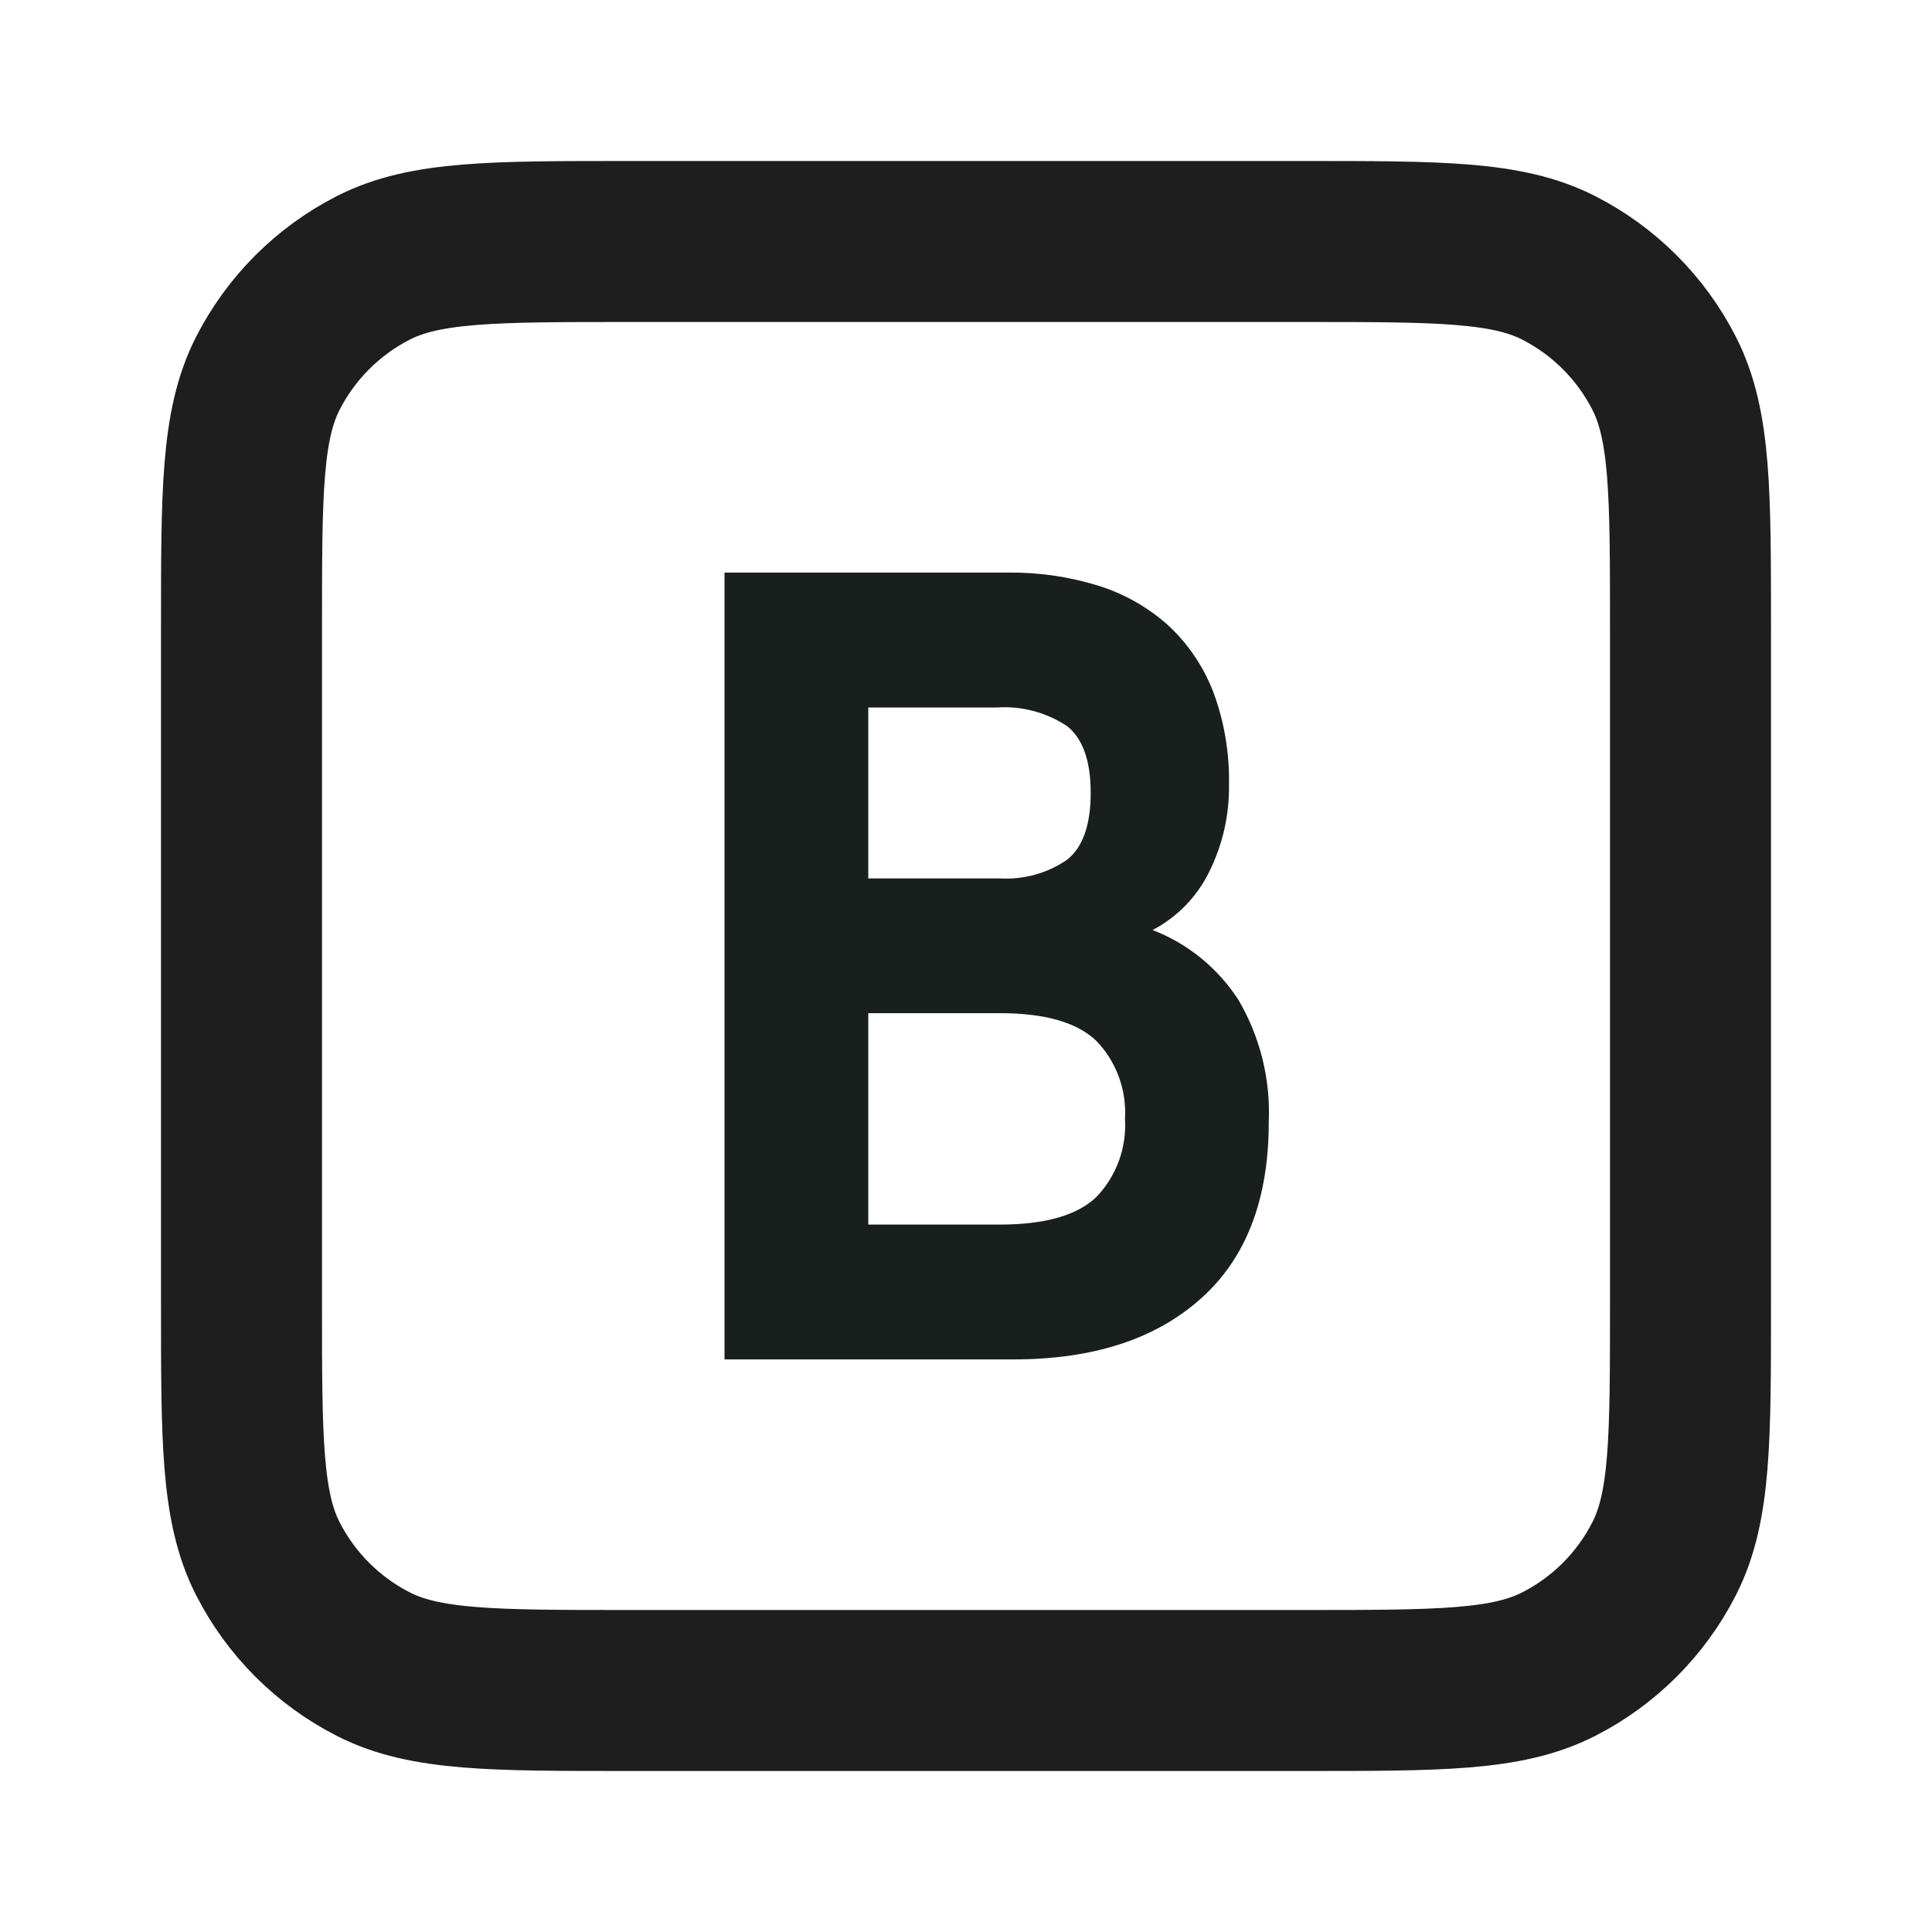
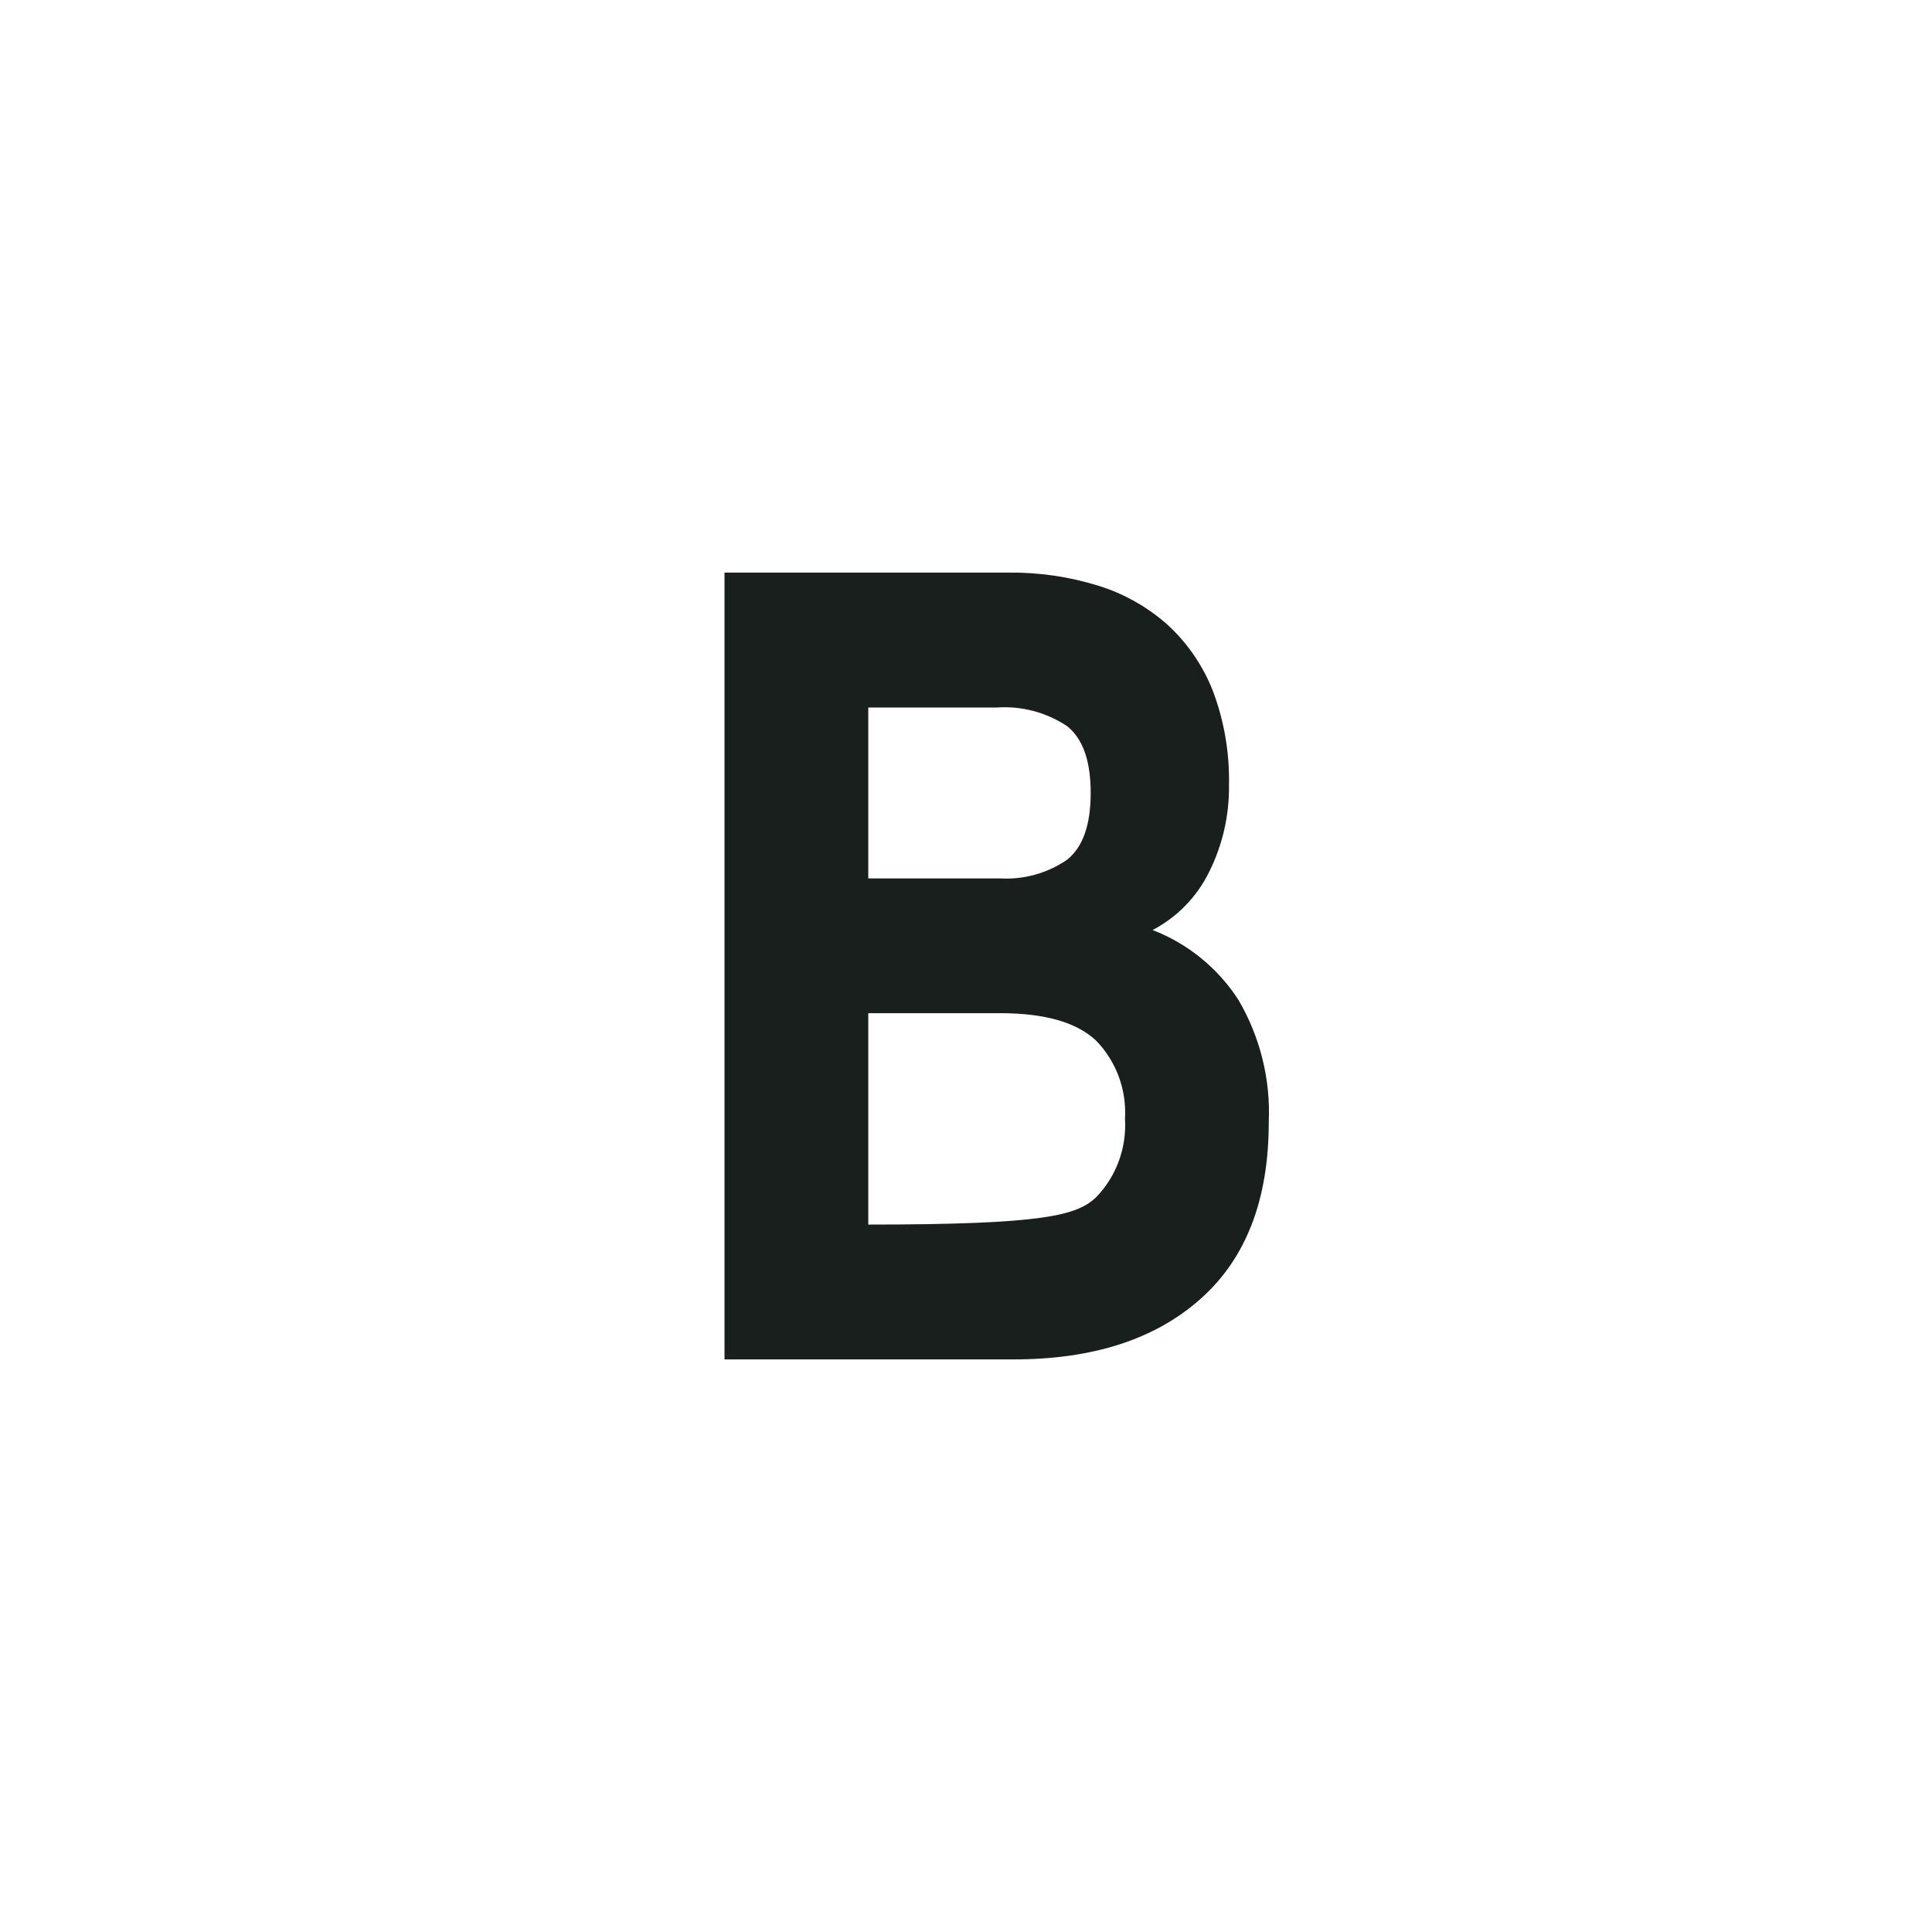
<svg xmlns="http://www.w3.org/2000/svg" width="24" height="24" viewBox="0 0 24 24" fill="none">
-   <path d="M3 7.8C3 6.12 3 5.28 3.327 4.638C3.615 4.074 4.074 3.615 4.638 3.327C5.28 3 6.12 3 7.8 3H16.2C17.88 3 18.72 3 19.362 3.327C19.927 3.615 20.385 4.074 20.673 4.638C21 5.28 21 6.12 21 7.8V16.2C21 17.88 21 18.72 20.673 19.362C20.385 19.927 19.927 20.385 19.362 20.673C18.72 21 17.88 21 16.2 21H7.8C6.12 21 5.28 21 4.638 20.673C4.074 20.385 3.615 19.927 3.327 19.362C3 18.72 3 17.88 3 16.2V7.8Z" stroke="#1E1E1E" stroke-width="2" stroke-linecap="round" stroke-linejoin="round" />
-   <path fill-rule="evenodd" clip-rule="evenodd" d="M10.786 12.586V15.212H12.422C12.981 15.212 13.379 15.098 13.618 14.871C13.867 14.613 13.997 14.26 13.975 13.899C13.997 13.539 13.867 13.186 13.618 12.929C13.379 12.701 12.981 12.586 12.422 12.586H10.786ZM10.786 8.789V10.912H12.422C12.716 10.929 13.009 10.849 13.254 10.681C13.45 10.527 13.549 10.25 13.549 9.849C13.549 9.45 13.45 9.173 13.254 9.019C12.995 8.848 12.688 8.767 12.38 8.789H10.786ZM12.518 7.113C12.897 7.108 13.274 7.162 13.638 7.274C13.958 7.372 14.253 7.539 14.504 7.761C14.752 7.989 14.945 8.271 15.068 8.586C15.208 8.958 15.275 9.354 15.267 9.752C15.272 10.128 15.187 10.499 15.019 10.834C14.867 11.143 14.621 11.395 14.318 11.553C14.754 11.721 15.127 12.024 15.383 12.419C15.653 12.878 15.785 13.408 15.761 13.941C15.761 14.9 15.48 15.631 14.916 16.133C14.353 16.636 13.576 16.888 12.586 16.887H9V7.113H12.518Z" fill="#191F1D" />
+   <path fill-rule="evenodd" clip-rule="evenodd" d="M10.786 12.586V15.212C12.981 15.212 13.379 15.098 13.618 14.871C13.867 14.613 13.997 14.26 13.975 13.899C13.997 13.539 13.867 13.186 13.618 12.929C13.379 12.701 12.981 12.586 12.422 12.586H10.786ZM10.786 8.789V10.912H12.422C12.716 10.929 13.009 10.849 13.254 10.681C13.45 10.527 13.549 10.25 13.549 9.849C13.549 9.45 13.45 9.173 13.254 9.019C12.995 8.848 12.688 8.767 12.38 8.789H10.786ZM12.518 7.113C12.897 7.108 13.274 7.162 13.638 7.274C13.958 7.372 14.253 7.539 14.504 7.761C14.752 7.989 14.945 8.271 15.068 8.586C15.208 8.958 15.275 9.354 15.267 9.752C15.272 10.128 15.187 10.499 15.019 10.834C14.867 11.143 14.621 11.395 14.318 11.553C14.754 11.721 15.127 12.024 15.383 12.419C15.653 12.878 15.785 13.408 15.761 13.941C15.761 14.9 15.48 15.631 14.916 16.133C14.353 16.636 13.576 16.888 12.586 16.887H9V7.113H12.518Z" fill="#191F1D" />
</svg>